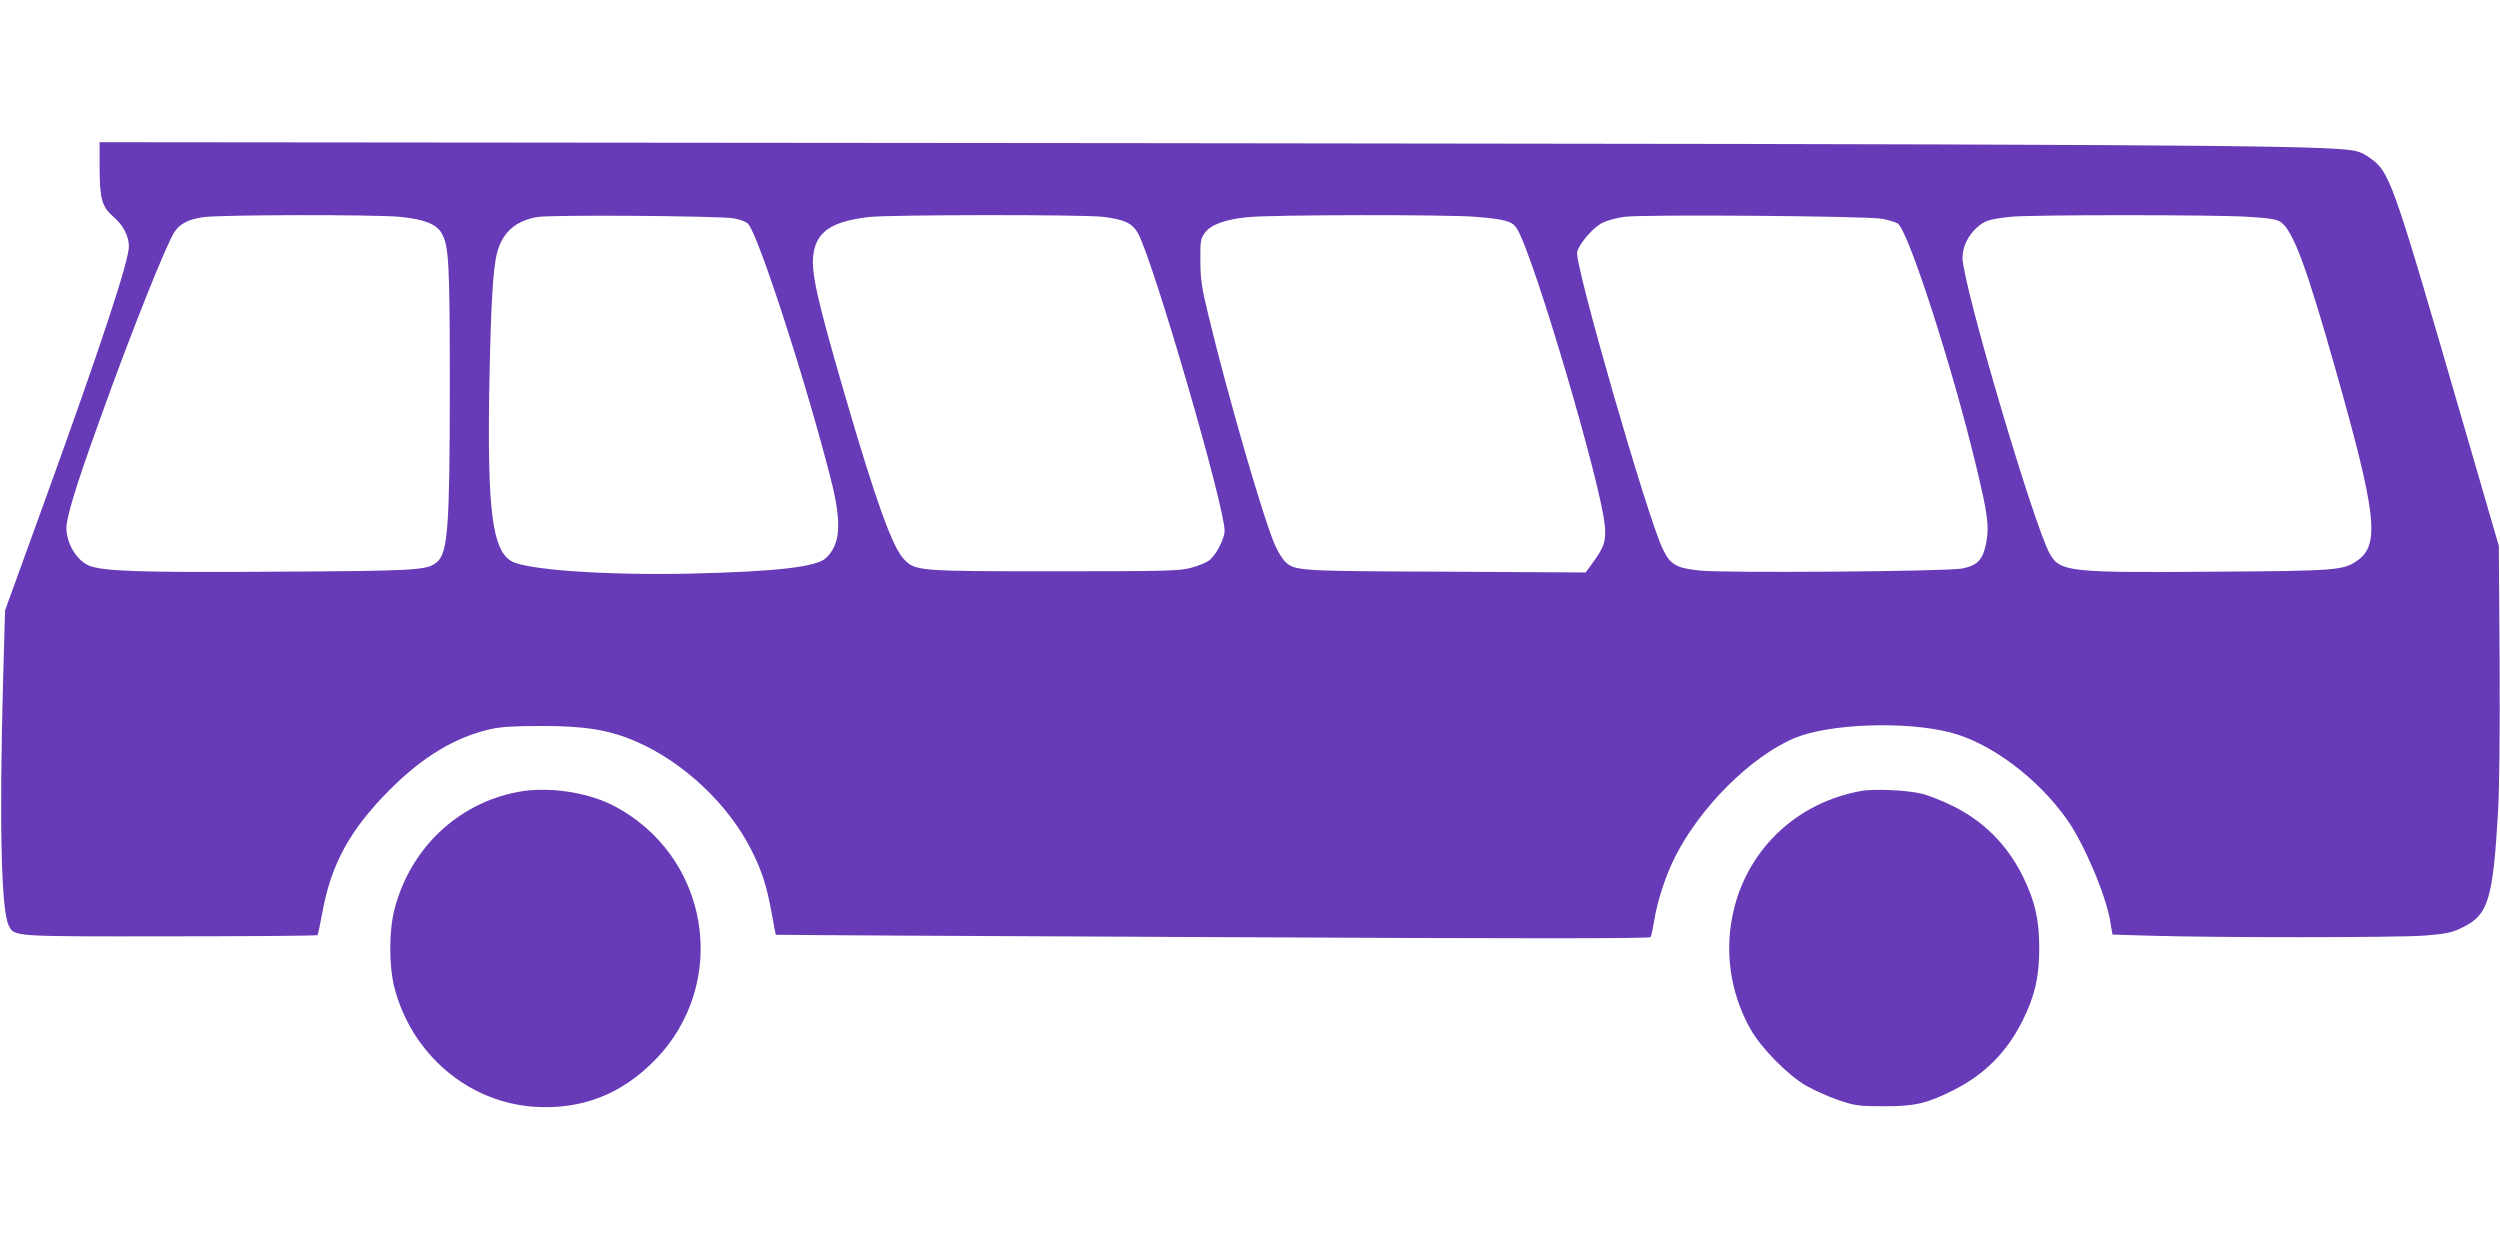
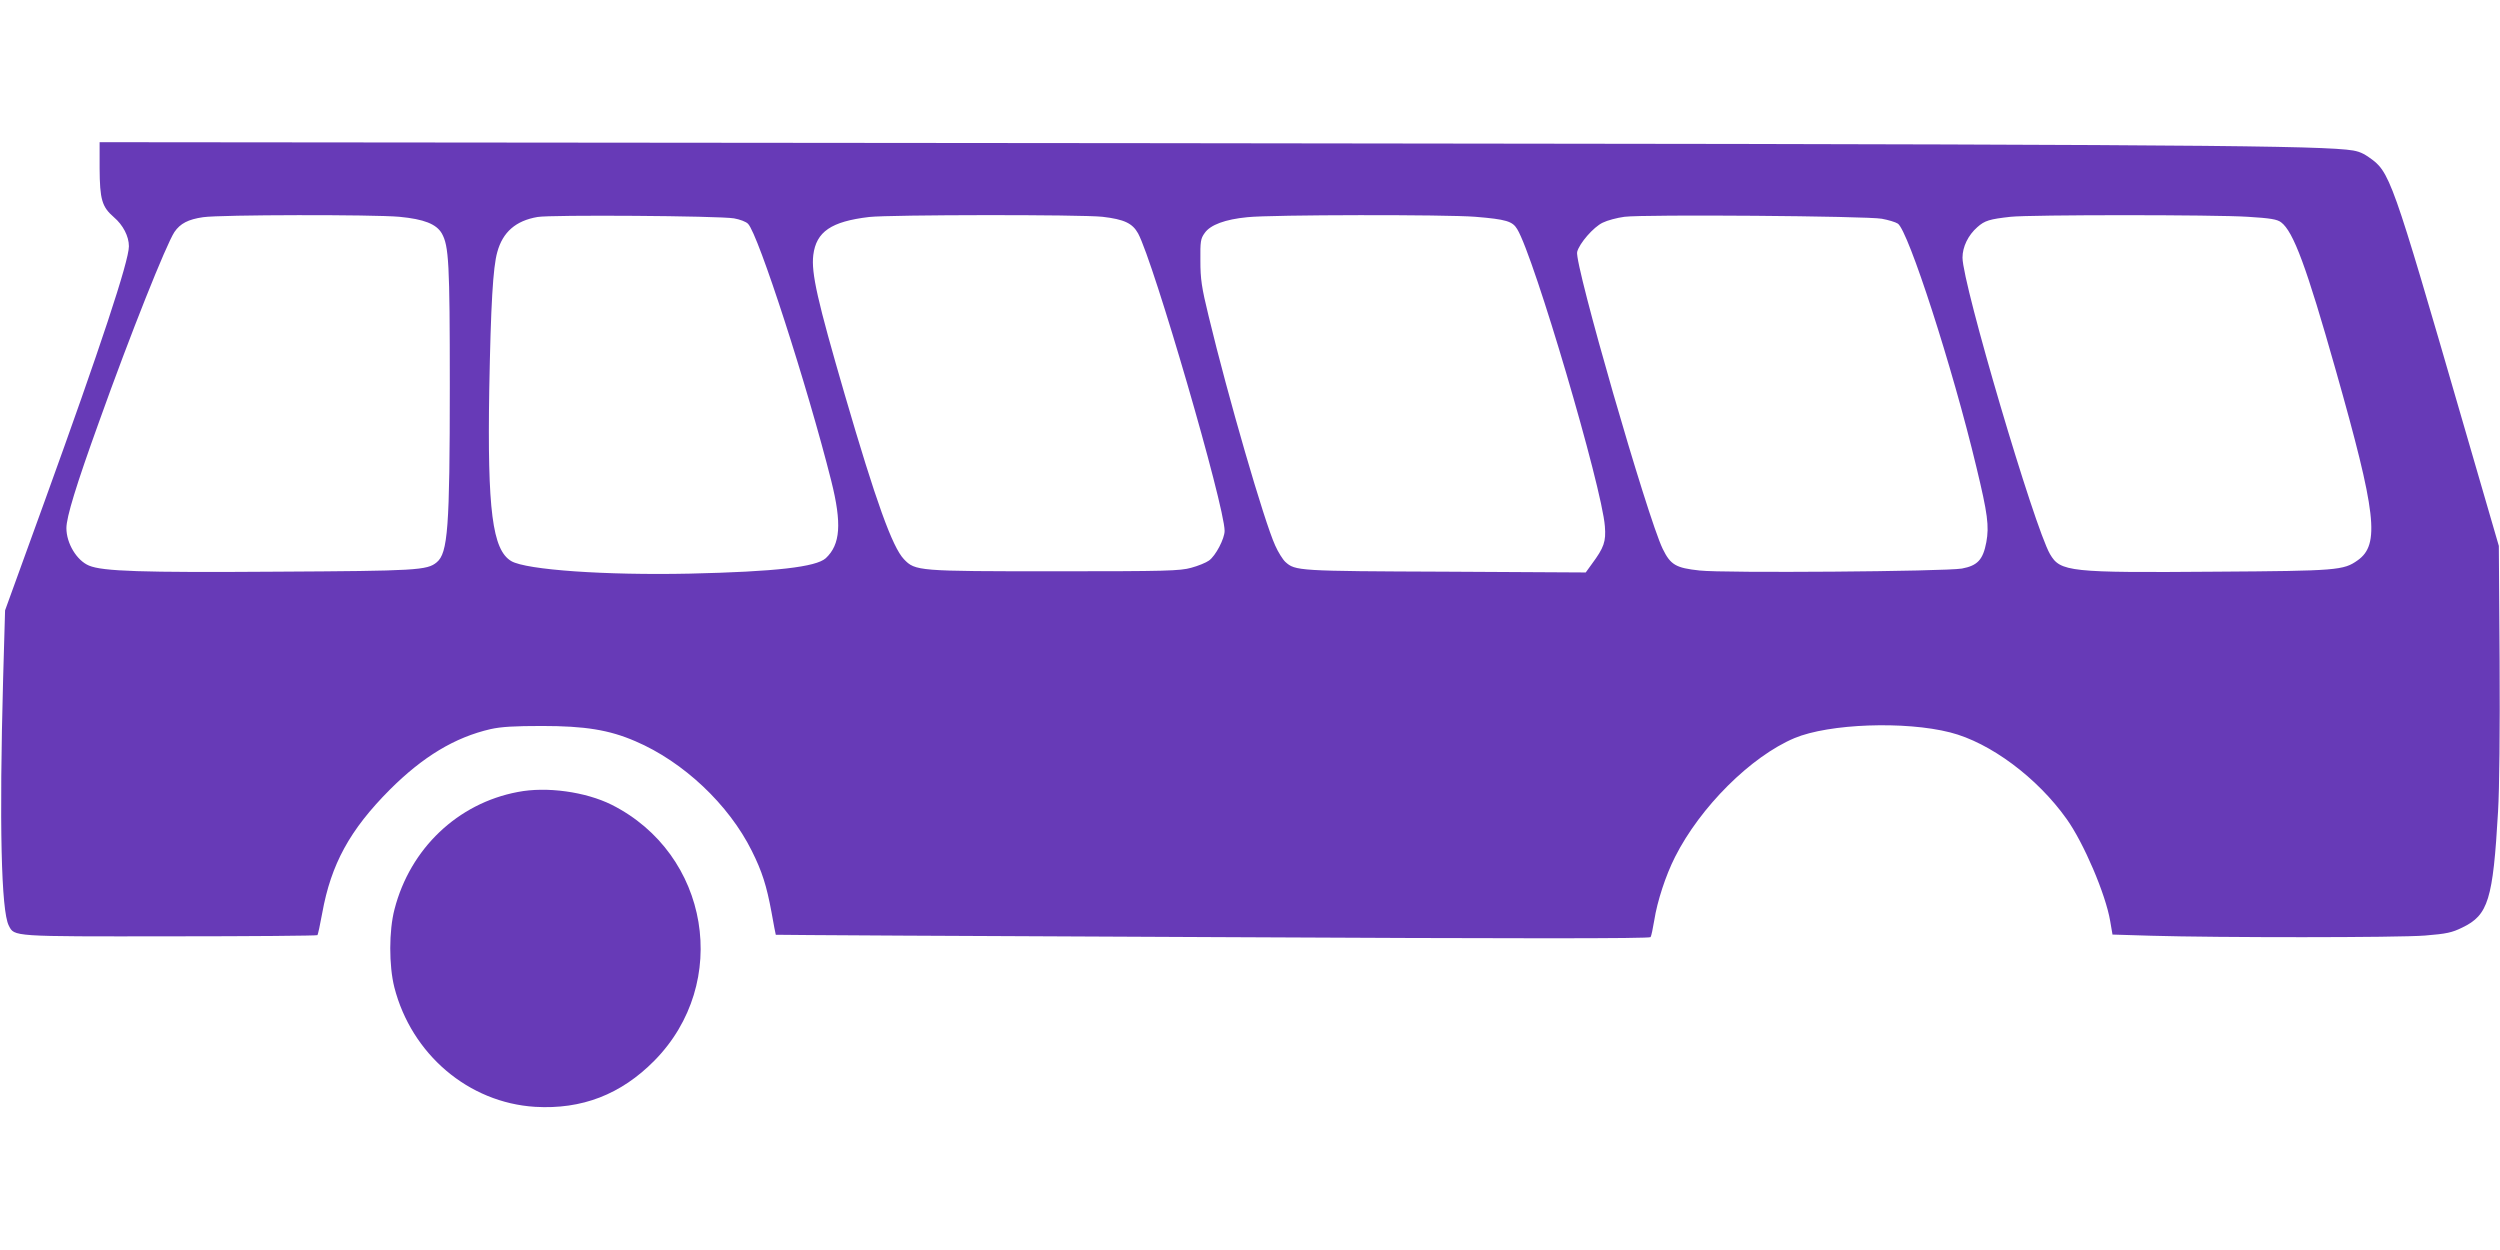
<svg xmlns="http://www.w3.org/2000/svg" version="1.0" width="1280pt" height="640pt" viewBox="0 0 1280 640" preserveAspectRatio="xMidYMid meet">
  <g transform="translate(0,640) scale(0.1,-0.1)" fill="#673ab7" stroke="none">
    <path d="M510 5538 c1 -160 12 -197 73 -250 47 -40 77 -98 77 -149 0 -76 -146 -517 -431 -1304 l-203 -560 -10 -350 c-20 -743 -10 -1189 29 -1264 29 -57 13 -56 828 -55 411 0 749 3 752 6 3 2 14 54 25 114 45 249 141 425 345 630 170 170 334 269 517 311 54 12 121 16 263 16 220 0 344 -20 478 -78 246 -105 478 -324 596 -561 53 -106 76 -179 101 -314 11 -62 21 -114 22 -116 2 -1 1009 -7 2238 -12 1563 -8 2237 -8 2241 0 4 6 12 45 19 87 15 96 58 228 106 323 129 256 389 515 612 609 177 74 566 88 797 29 205 -52 446 -232 596 -443 88 -123 200 -386 223 -522 l12 -70 199 -6 c337 -10 1264 -10 1401 1 111 9 138 15 191 41 133 64 157 142 183 594 7 118 10 411 8 775 l-4 585 -186 640 c-365 1258 -371 1275 -481 1351 -36 25 -61 33 -114 38 -237 23 -1141 28 -6135 33 l-5368 5 0 -134z m1535 -248 c126 -12 189 -37 217 -85 36 -64 41 -150 41 -780 0 -729 -10 -857 -67 -904 -49 -41 -103 -44 -820 -48 -695 -5 -890 2 -960 31 -63 26 -116 114 -116 192 0 56 49 217 167 544 163 456 344 908 386 972 30 44 71 65 147 76 90 13 871 14 1005 2z m1713 -8 c29 -5 62 -17 72 -28 52 -52 304 -831 426 -1316 55 -219 47 -326 -28 -396 -50 -45 -256 -69 -698 -79 -429 -9 -835 19 -912 64 -97 57 -123 262 -113 878 8 436 19 626 41 704 28 103 95 161 206 180 64 12 930 6 1006 -7z m1887 8 c111 -13 153 -33 182 -85 80 -148 443 -1395 443 -1523 0 -40 -46 -128 -80 -152 -15 -11 -57 -28 -91 -37 -58 -16 -124 -18 -699 -18 -700 0 -714 1 -772 62 -59 62 -143 294 -303 843 -140 481 -172 622 -161 714 15 120 92 172 286 195 108 12 1087 13 1195 1z m1909 0 c158 -13 190 -23 214 -63 86 -140 434 -1320 449 -1522 6 -78 -4 -108 -67 -193 l-31 -43 -717 4 c-758 3 -770 4 -821 50 -13 12 -37 50 -52 84 -56 122 -242 763 -341 1175 -36 147 -42 190 -42 283 -1 99 1 113 22 142 29 42 105 70 219 81 121 13 1021 14 1167 2z m2081 -10 c33 -6 70 -17 82 -25 53 -35 280 -735 402 -1246 58 -240 66 -303 51 -385 -17 -90 -45 -120 -125 -135 -85 -15 -1222 -24 -1343 -10 -122 13 -149 29 -189 111 -78 160 -453 1460 -438 1520 11 44 84 128 131 150 24 12 74 25 111 30 103 13 1245 4 1318 -10z m1874 10 c116 -7 150 -13 170 -28 63 -47 130 -227 280 -757 208 -733 227 -893 112 -974 -72 -51 -103 -54 -726 -58 -751 -6 -796 -1 -849 90 -80 137 -448 1383 -448 1518 0 55 29 115 76 156 38 34 63 41 170 53 104 11 1047 11 1215 0z" />
    <path d="M2651 2345 c-308 -58 -551 -290 -631 -600 -29 -110 -29 -289 -1 -400 88 -343 380 -591 721 -612 239 -14 439 63 610 236 393 398 283 1059 -219 1311 -133 66 -332 94 -480 65z" />
-     <path d="M9528 2350 c-321 -58 -569 -287 -648 -596 -54 -211 -25 -432 83 -624 55 -97 188 -232 283 -288 40 -23 114 -56 165 -74 87 -29 104 -32 229 -32 160 -1 222 13 355 79 164 81 279 196 361 360 63 128 85 223 85 370 0 147 -22 242 -85 370 -81 162 -201 282 -361 360 -49 24 -117 51 -150 60 -71 19 -251 28 -317 15z" />
  </g>
</svg>